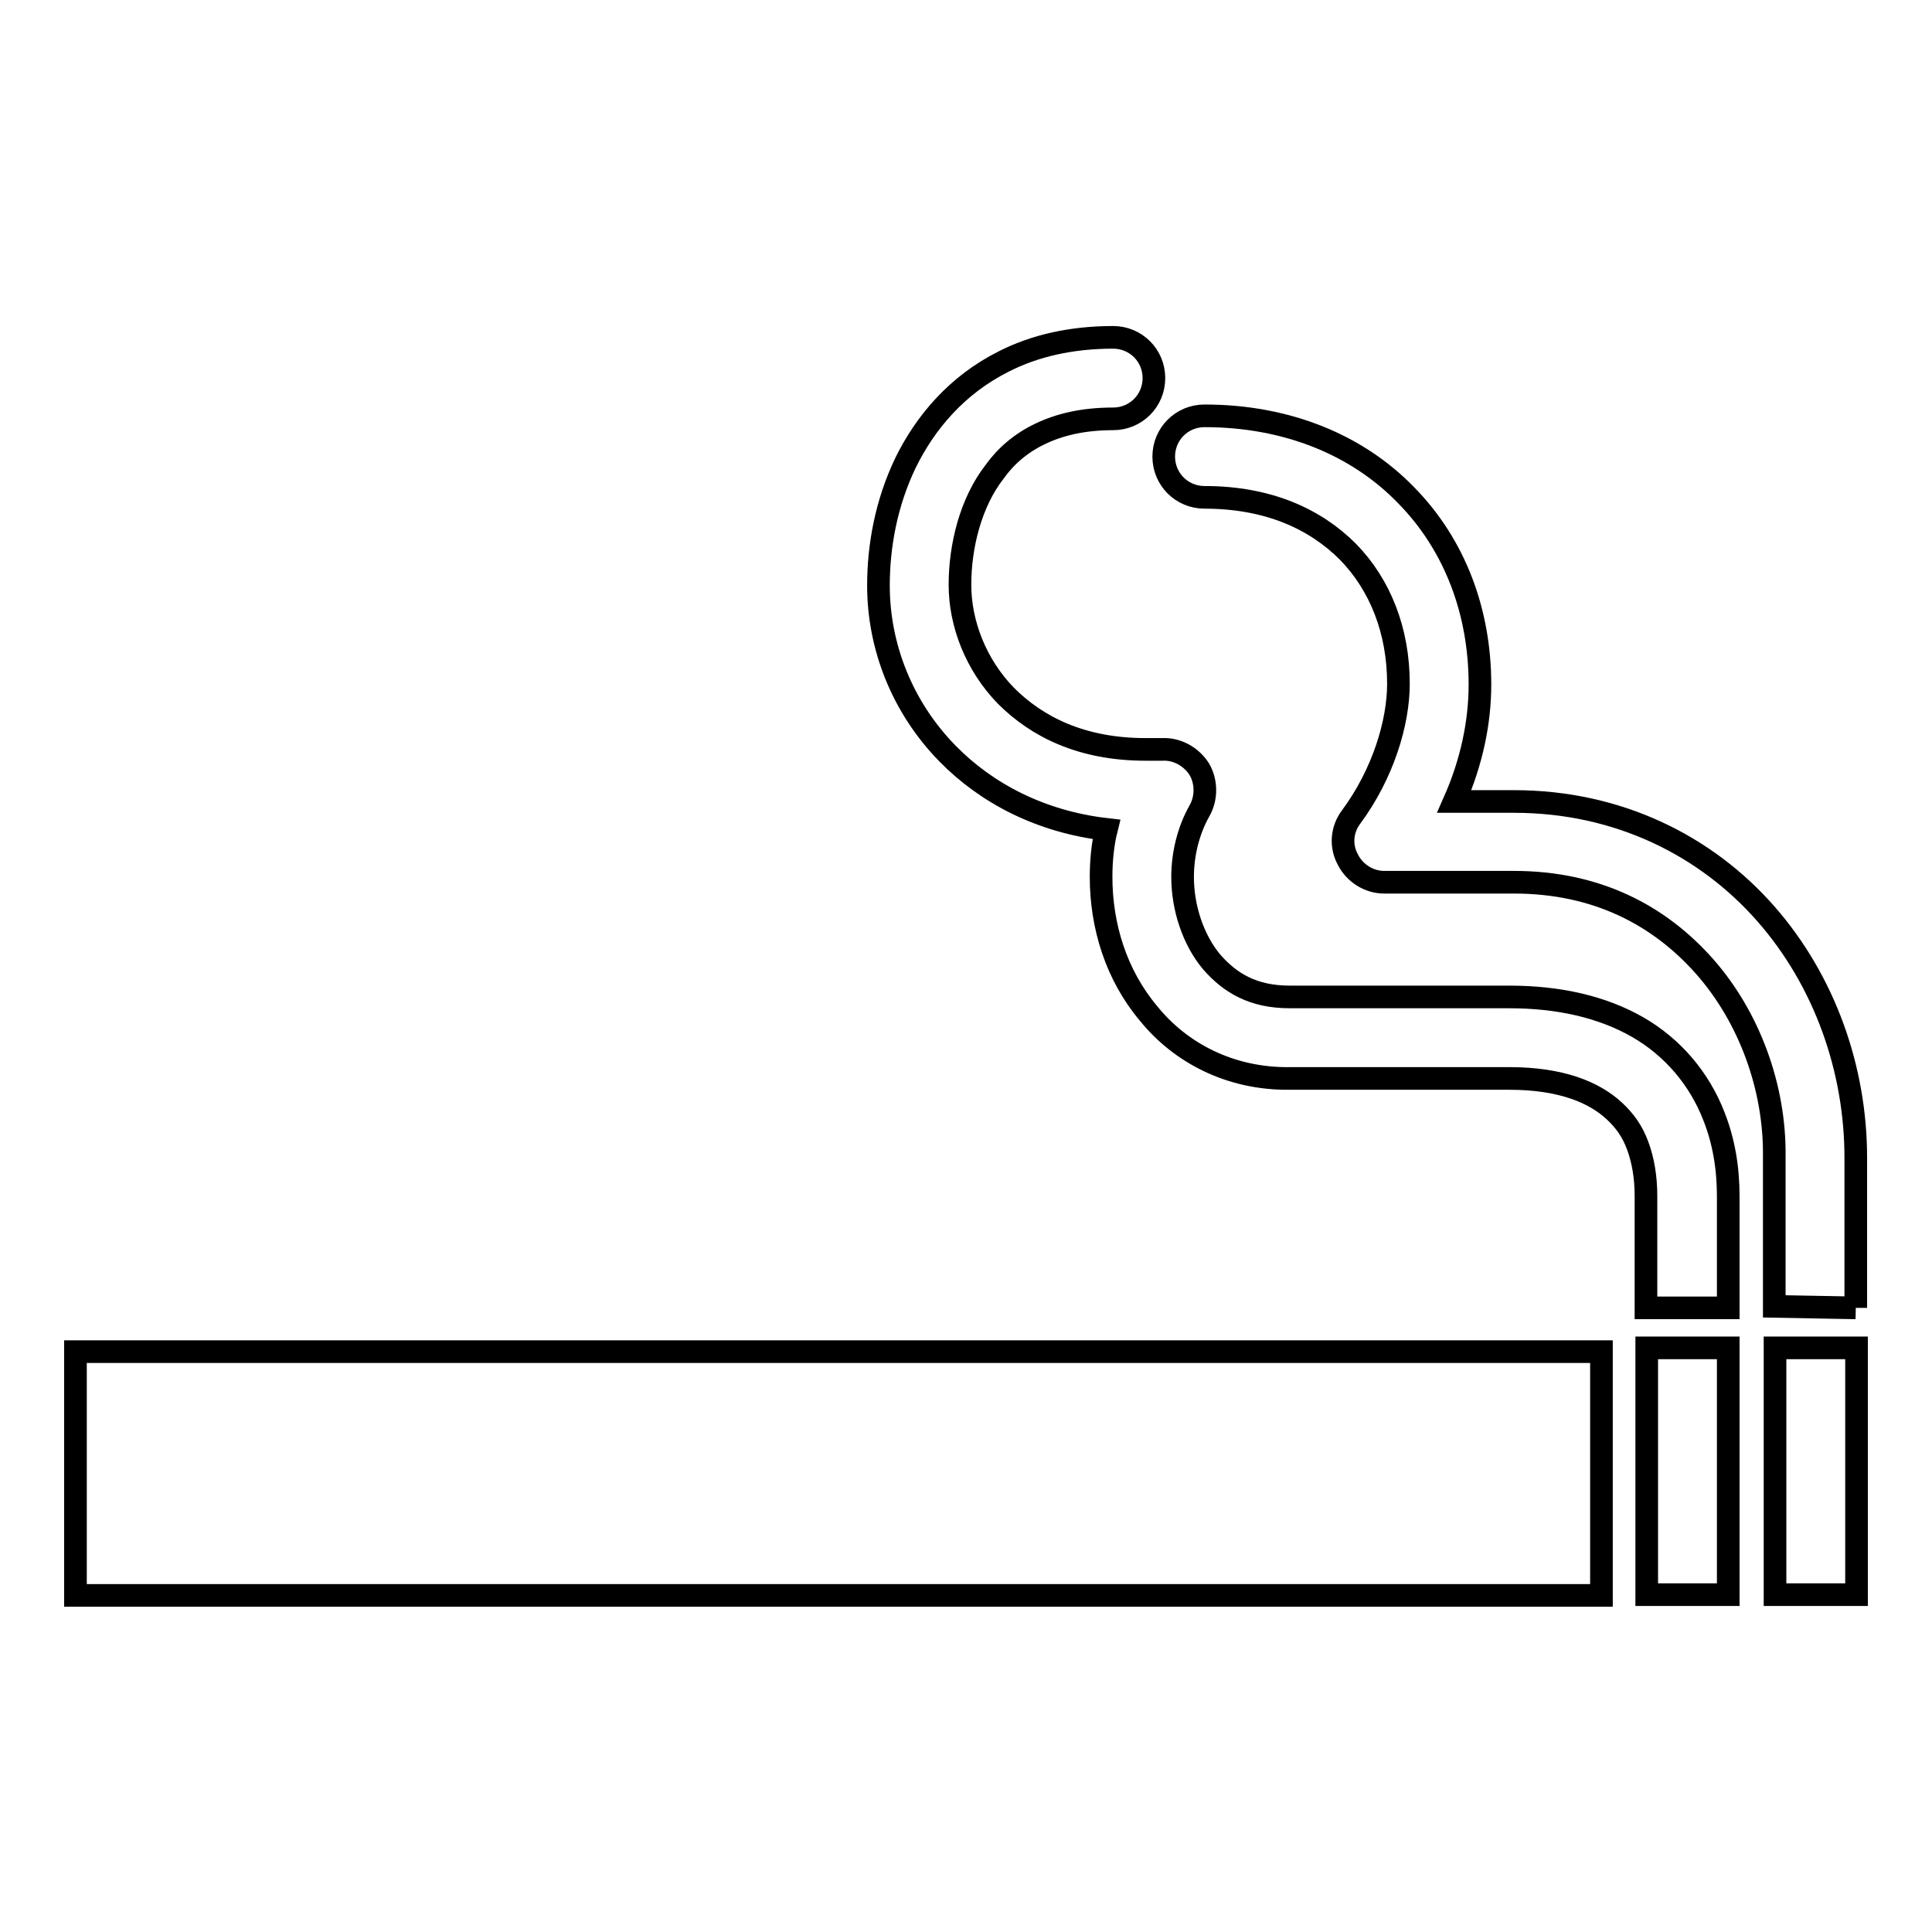
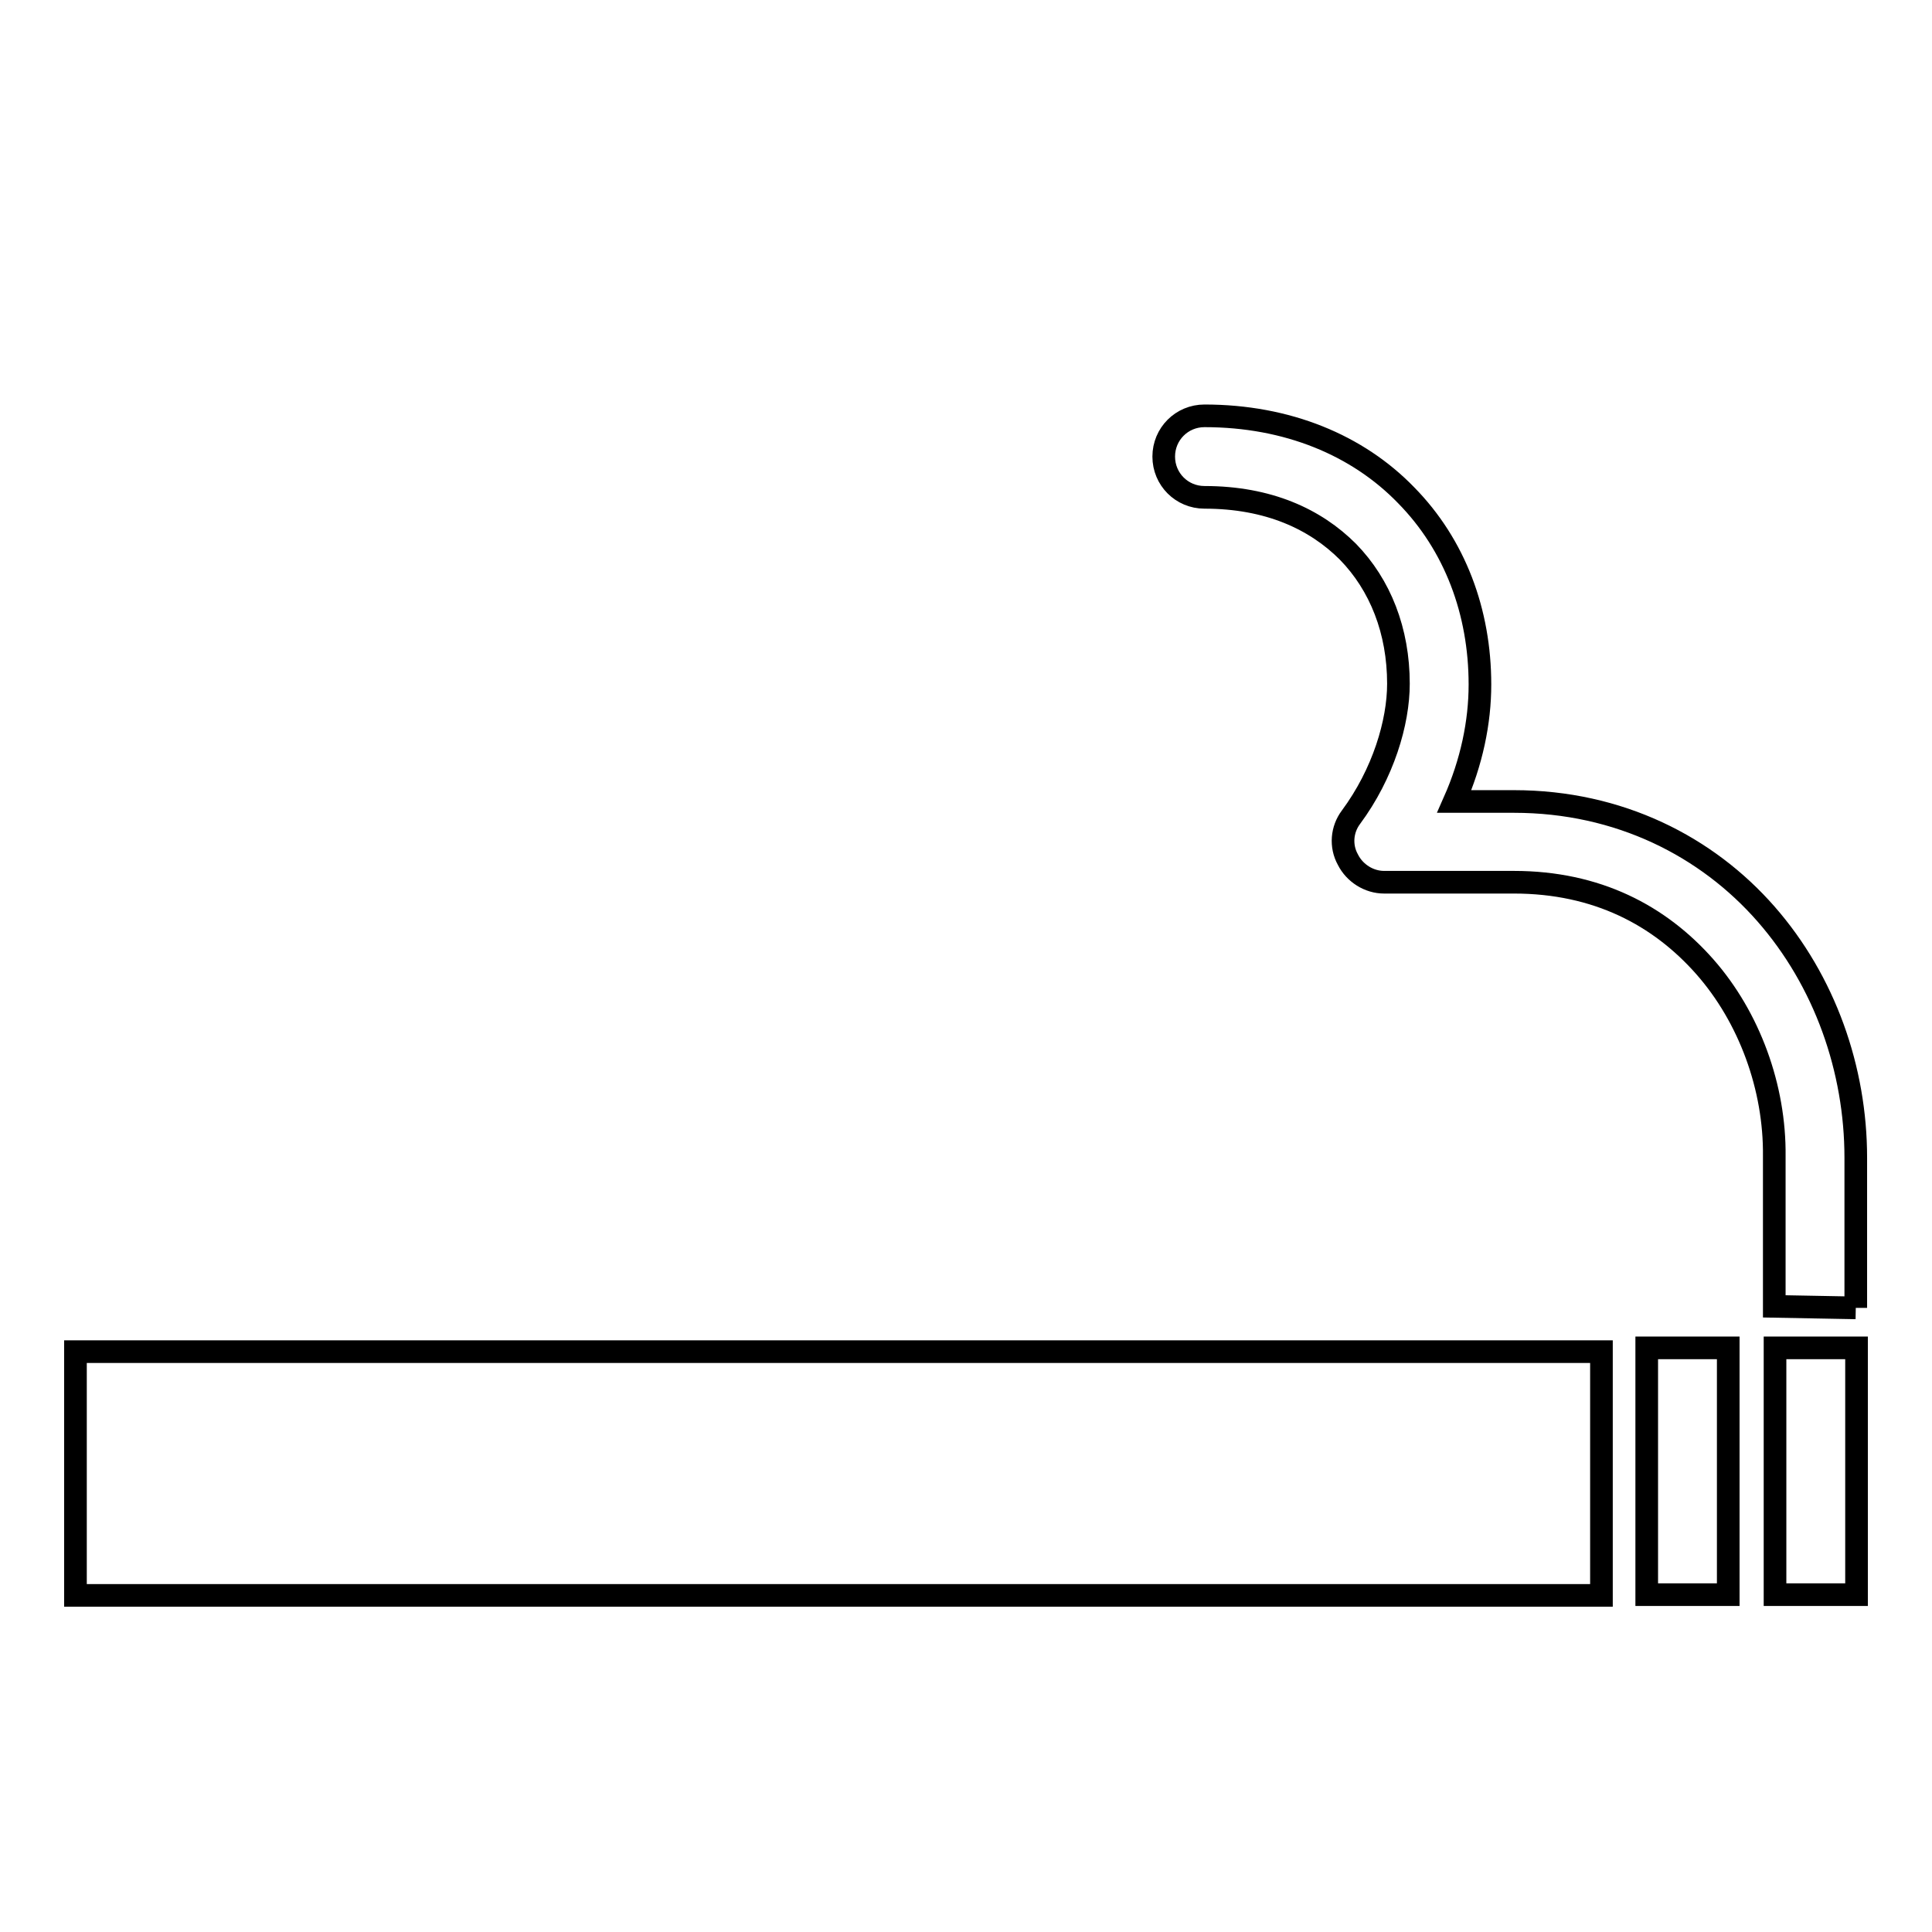
<svg xmlns="http://www.w3.org/2000/svg" version="1.1" x="0px" y="0px" viewBox="0 0 256 256" enable-background="new 0 0 256 256" xml:space="preserve">
  <g>
    <g>
      <path stroke-width="3" fill-opacity="0" stroke="#000000" d="M10,179.1h202.2v32.3H10V179.1L10,179.1z" />
      <path stroke-width="3" fill-opacity="0" stroke="#000000" d="M218.2,178.6H229v32.7h-10.8V178.6z" />
      <path stroke-width="3" fill-opacity="0" stroke="#000000" d="M235.2,178.6H246v32.7h-10.8V178.6z" />
-       <path stroke-width="3" fill-opacity="0" stroke="#000000" d="M229,173.3v-14.8c0-3.8-0.6-7.3-1.9-10.6c-1.9-4.9-5.4-9.1-10.1-11.8c-4.7-2.7-10.5-4-17-4h-14.5h-14.6c-4.8,0-7.9-1.8-10.4-4.7c-2.4-2.9-3.8-7.1-3.8-11.2c0-3.1,0.8-6.2,2.2-8.7c1-1.7,1-3.9,0-5.6c-1.1-1.7-3-2.7-4.9-2.6c-0.7,0-1.5,0-2.2,0c-8.5,0-14.4-3-18.5-7.1c-4-4.1-6.1-9.6-6.1-14.7c0-5.1,1.4-10.9,4.6-15c1.5-2.1,3.5-3.8,6-5c2.5-1.2,5.6-2,9.7-2c3,0,5.4-2.4,5.4-5.4c0-3-2.4-5.4-5.4-5.4c-5.5,0-10.4,1.1-14.5,3.2c-6.2,3.1-10.4,8.1-13,13.4c-2.6,5.4-3.6,11.1-3.6,16.3c0,8,3.1,16.1,9.2,22.3c5.1,5.2,12.3,9,21,10c-0.5,2-0.7,4.2-0.7,6.3c0,6.5,2,13,6.3,18.1c4.2,5.2,10.8,8.7,18.7,8.6H200c6.8,0,11.2,1.8,13.9,4.3c1.4,1.3,2.4,2.7,3.1,4.6c0.7,1.9,1.1,4.1,1.1,6.7v14.8v0H229L229,173.3L229,173.3z" />
      <path stroke-width="3" fill-opacity="0" stroke="#000000" d="M245.9,173.3v-19.9c0-11.7-4.1-23.4-11.9-32.3c-7.8-8.9-19.4-14.9-33.4-14.9h-7.9c2.3-5.2,3.4-10.5,3.4-15.5c0-9.6-3.3-18.5-9.8-25.1c-6.4-6.6-15.7-10.5-26.7-10.5c-3,0-5.4,2.4-5.4,5.4c0,3,2.4,5.4,5.4,5.4c8.5,0,14.7,2.9,19,7.2c4.3,4.4,6.7,10.5,6.7,17.5c0,5.1-2,11.9-6.3,17.7c-1.2,1.6-1.4,3.8-0.4,5.6c0.9,1.8,2.8,3,4.8,3h17.2c11,0,19.3,4.4,25.3,11.2c5.9,6.7,9.3,16,9.2,25.1v19.9v0L245.9,173.3L245.9,173.3" />
    </g>
  </g>
</svg>